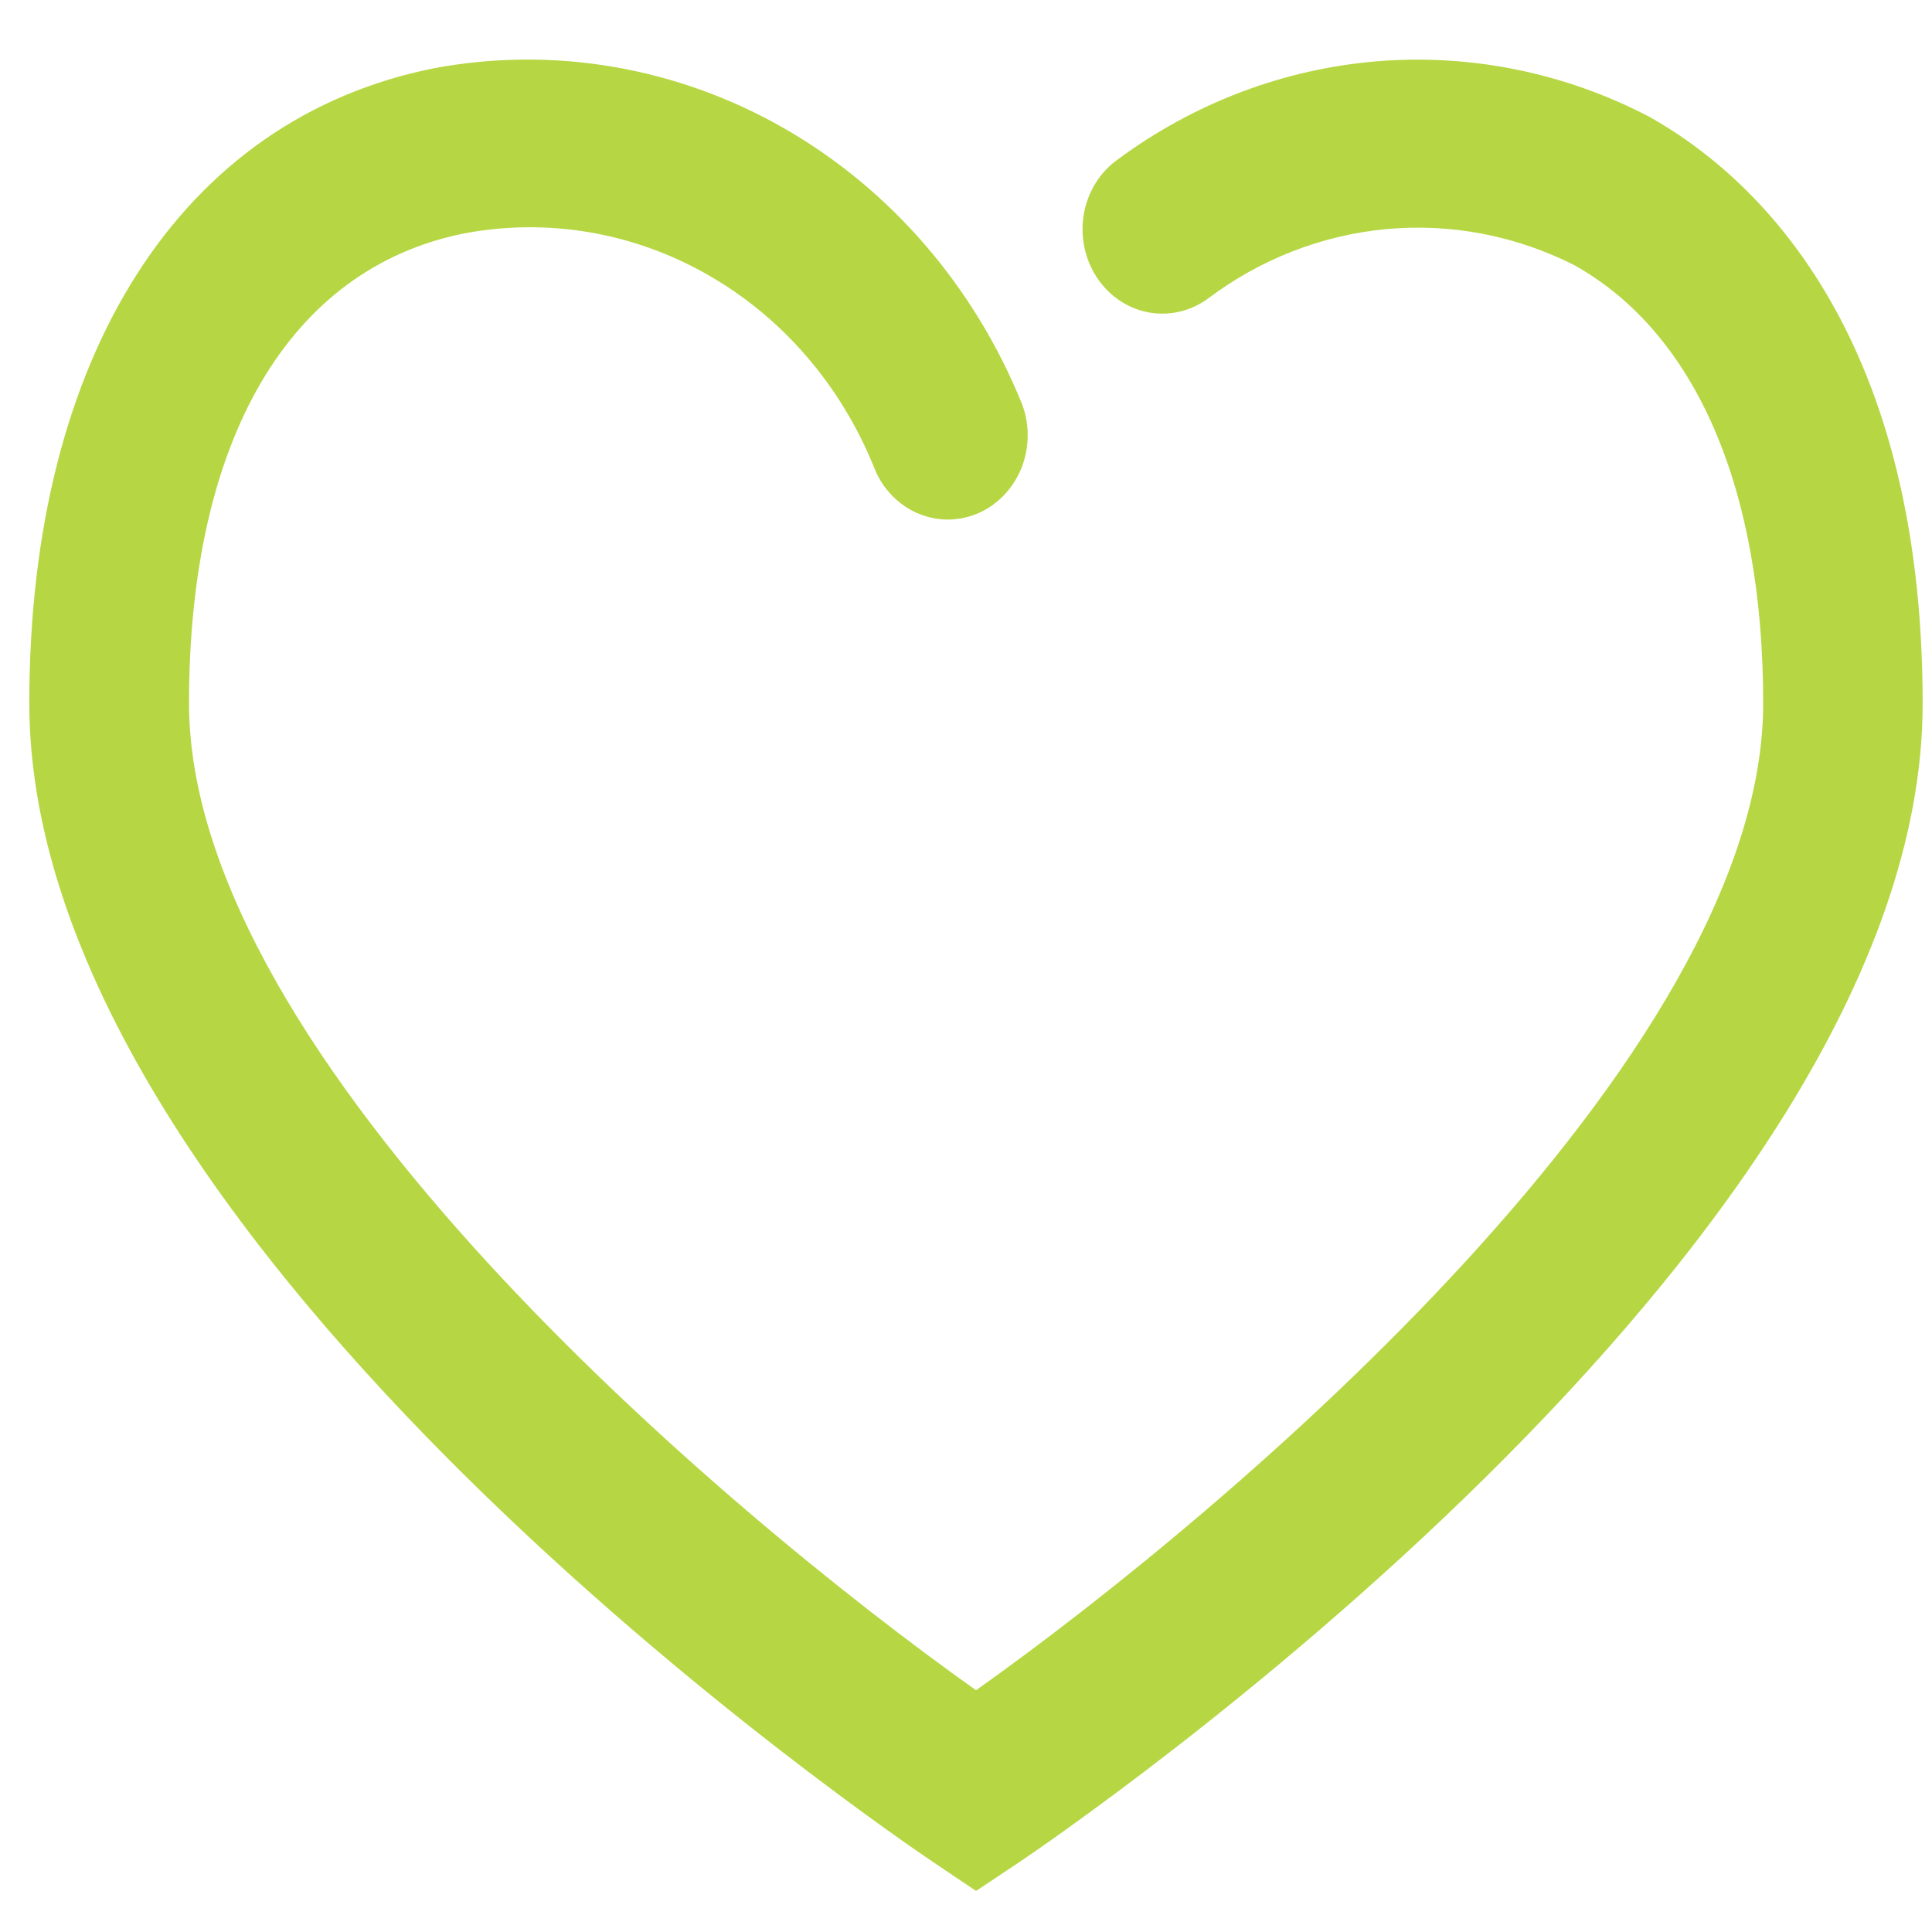
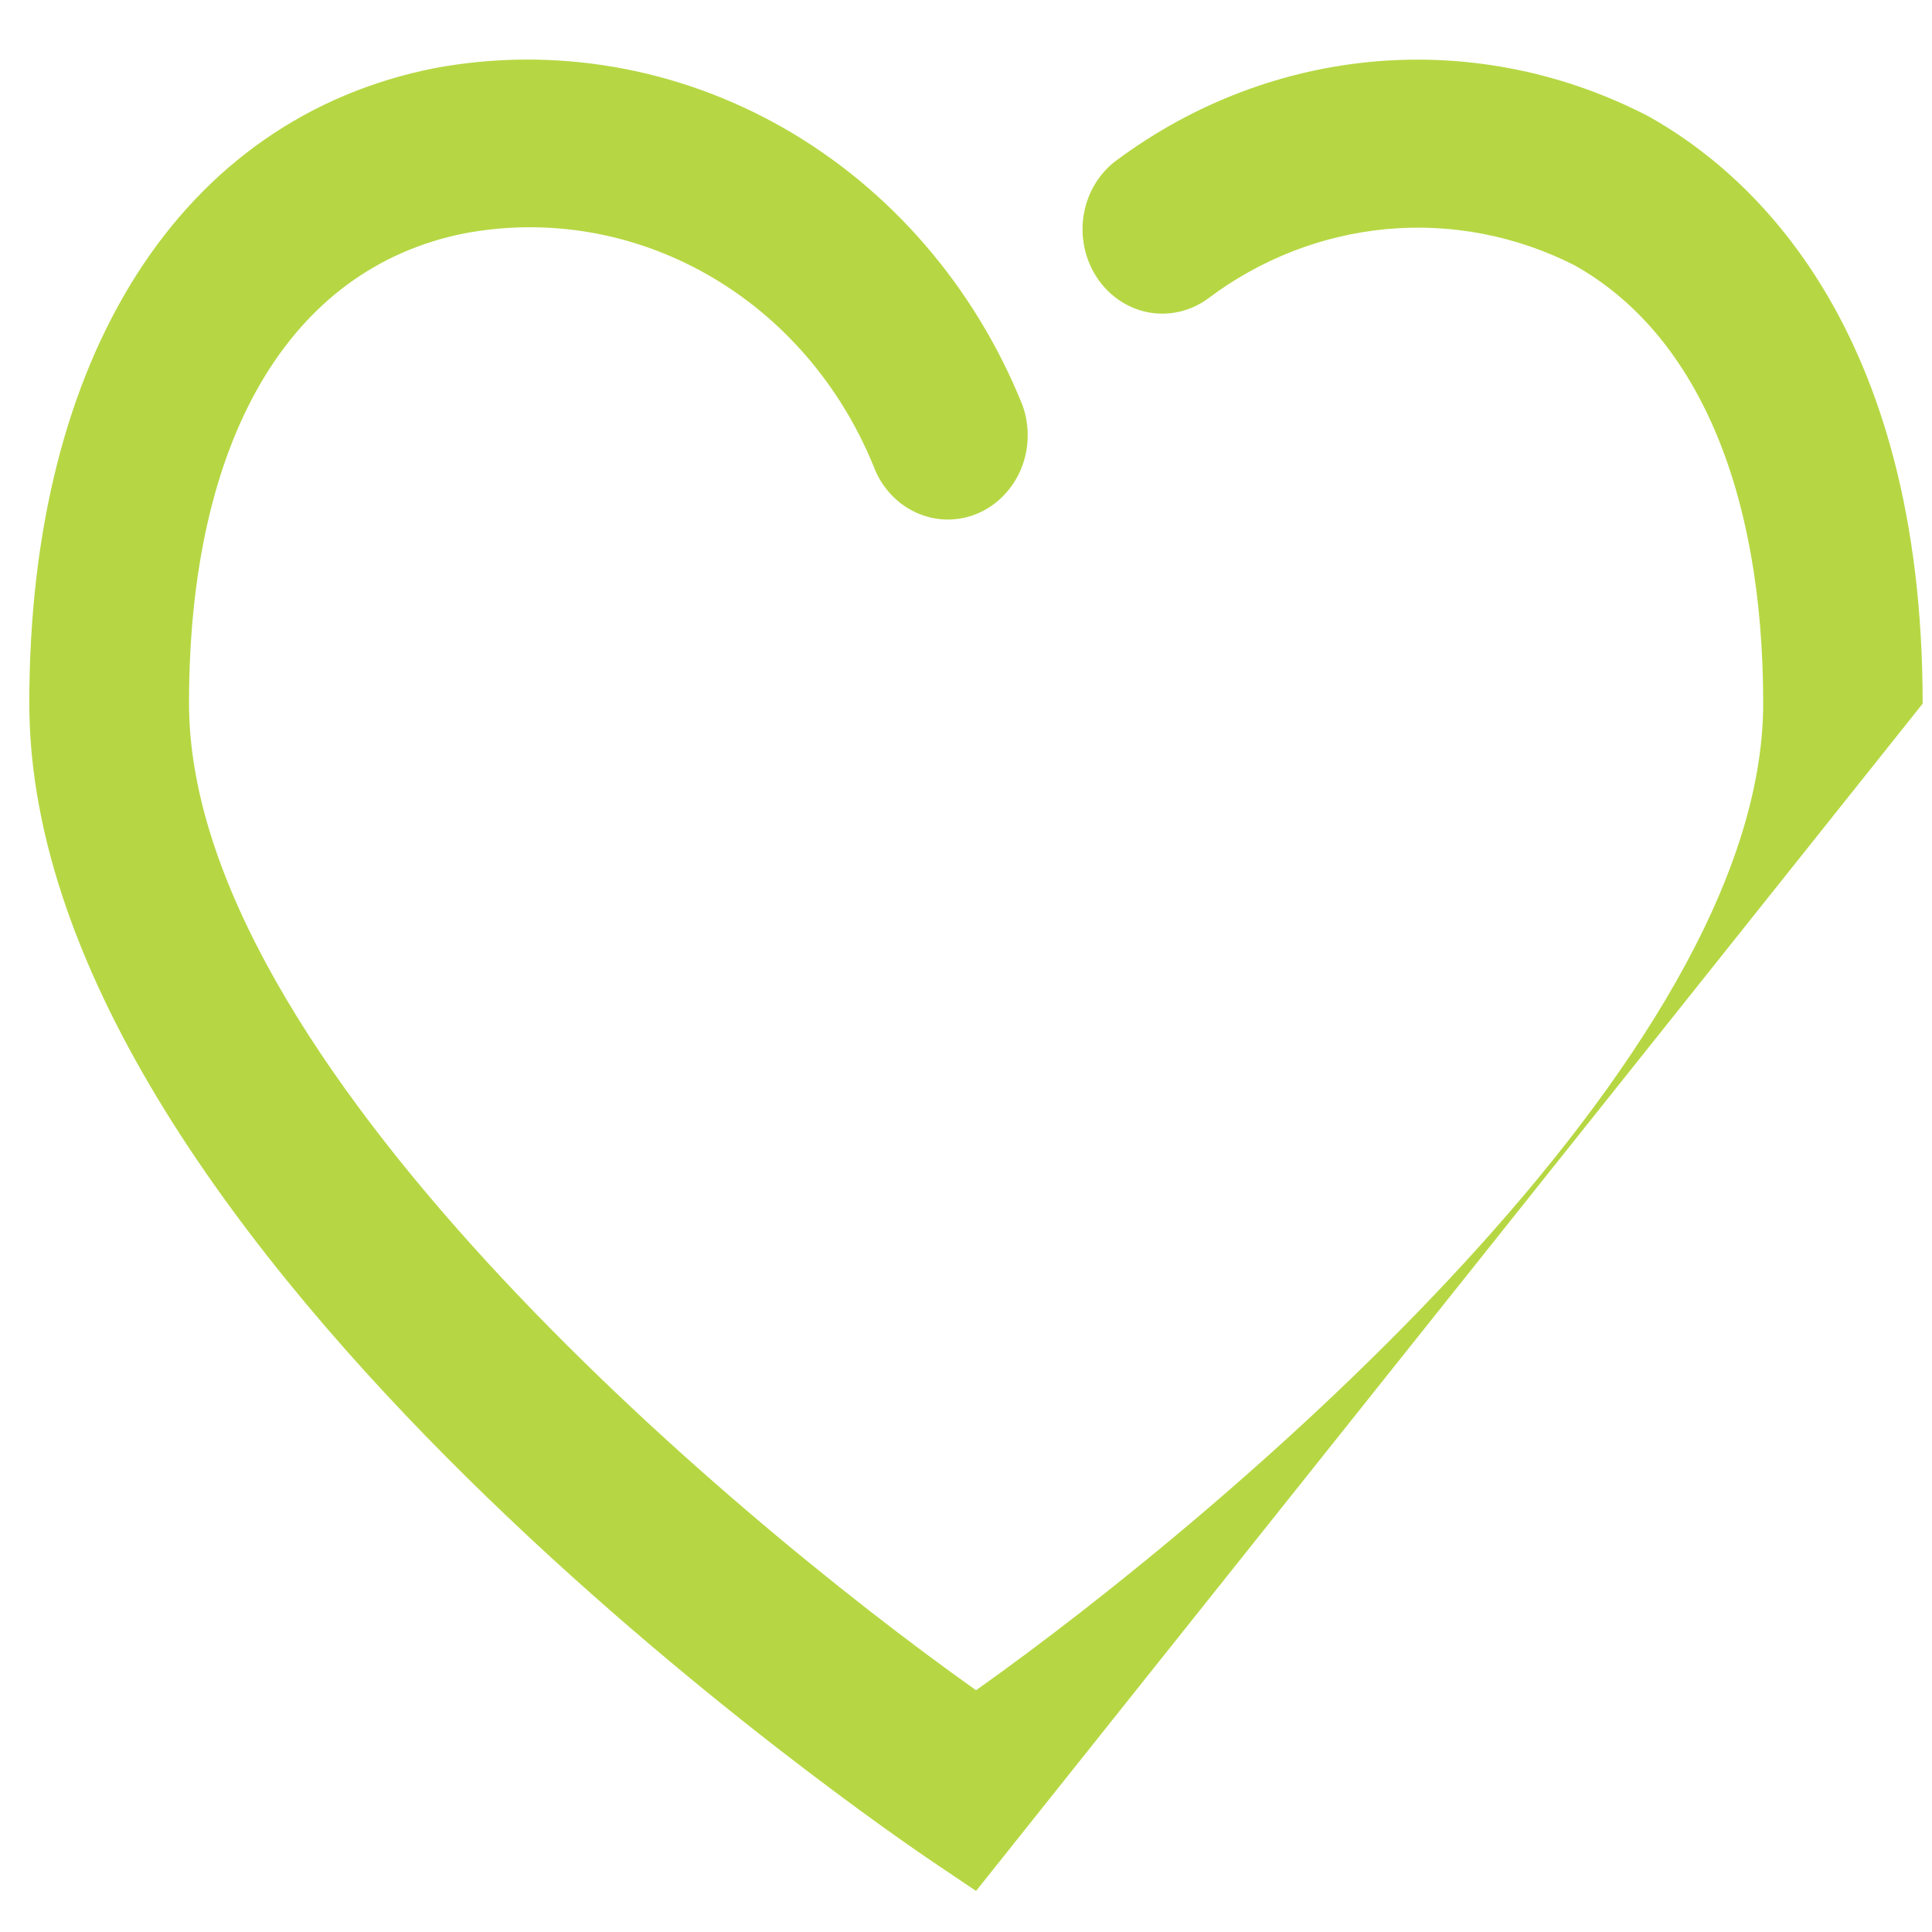
<svg xmlns="http://www.w3.org/2000/svg" width="24" height="24" viewBox="0 0 24 24" fill="none">
-   <path d="M12.125 23.49L11.593 23.132C11.135 22.824 0.364 15.516 0.364 8.735C0.364 4.422 2.247 1.471 5.401 0.846C6.885 0.571 8.414 0.835 9.739 1.593C11.064 2.352 12.107 3.561 12.698 5.024C12.746 5.153 12.769 5.289 12.766 5.427C12.764 5.564 12.736 5.7 12.684 5.826C12.631 5.952 12.556 6.066 12.462 6.161C12.368 6.257 12.258 6.332 12.136 6.382C12.015 6.432 11.886 6.456 11.755 6.454C11.625 6.451 11.497 6.421 11.377 6.366C11.258 6.311 11.15 6.232 11.06 6.133C10.969 6.034 10.898 5.917 10.851 5.789C10.436 4.773 9.709 3.934 8.786 3.41C7.863 2.885 6.8 2.705 5.769 2.899C3.594 3.333 2.348 5.46 2.348 8.736C2.348 13.144 8.966 18.755 12.125 20.997C15.284 18.754 21.903 13.144 21.903 8.736C21.903 6.073 21.069 4.139 19.555 3.293C18.829 2.926 18.023 2.772 17.222 2.846C16.42 2.921 15.652 3.22 14.998 3.715C14.78 3.871 14.513 3.929 14.254 3.878C13.996 3.826 13.767 3.667 13.62 3.438C13.472 3.208 13.416 2.926 13.465 2.653C13.514 2.38 13.664 2.139 13.882 1.983C14.835 1.278 15.95 0.856 17.111 0.761C18.272 0.667 19.435 0.903 20.48 1.446C21.751 2.156 23.884 4.049 23.884 8.741C23.884 15.517 13.113 22.829 12.655 23.137L12.125 23.49Z" fill="#B6D743" />
+   <path d="M12.125 23.49L11.593 23.132C11.135 22.824 0.364 15.516 0.364 8.735C0.364 4.422 2.247 1.471 5.401 0.846C6.885 0.571 8.414 0.835 9.739 1.593C11.064 2.352 12.107 3.561 12.698 5.024C12.746 5.153 12.769 5.289 12.766 5.427C12.764 5.564 12.736 5.7 12.684 5.826C12.631 5.952 12.556 6.066 12.462 6.161C12.368 6.257 12.258 6.332 12.136 6.382C12.015 6.432 11.886 6.456 11.755 6.454C11.625 6.451 11.497 6.421 11.377 6.366C11.258 6.311 11.15 6.232 11.06 6.133C10.969 6.034 10.898 5.917 10.851 5.789C10.436 4.773 9.709 3.934 8.786 3.41C7.863 2.885 6.8 2.705 5.769 2.899C3.594 3.333 2.348 5.46 2.348 8.736C2.348 13.144 8.966 18.755 12.125 20.997C15.284 18.754 21.903 13.144 21.903 8.736C21.903 6.073 21.069 4.139 19.555 3.293C18.829 2.926 18.023 2.772 17.222 2.846C16.42 2.921 15.652 3.22 14.998 3.715C14.78 3.871 14.513 3.929 14.254 3.878C13.996 3.826 13.767 3.667 13.62 3.438C13.472 3.208 13.416 2.926 13.465 2.653C13.514 2.38 13.664 2.139 13.882 1.983C14.835 1.278 15.95 0.856 17.111 0.761C18.272 0.667 19.435 0.903 20.48 1.446C21.751 2.156 23.884 4.049 23.884 8.741L12.125 23.49Z" fill="#B6D743" />
</svg>